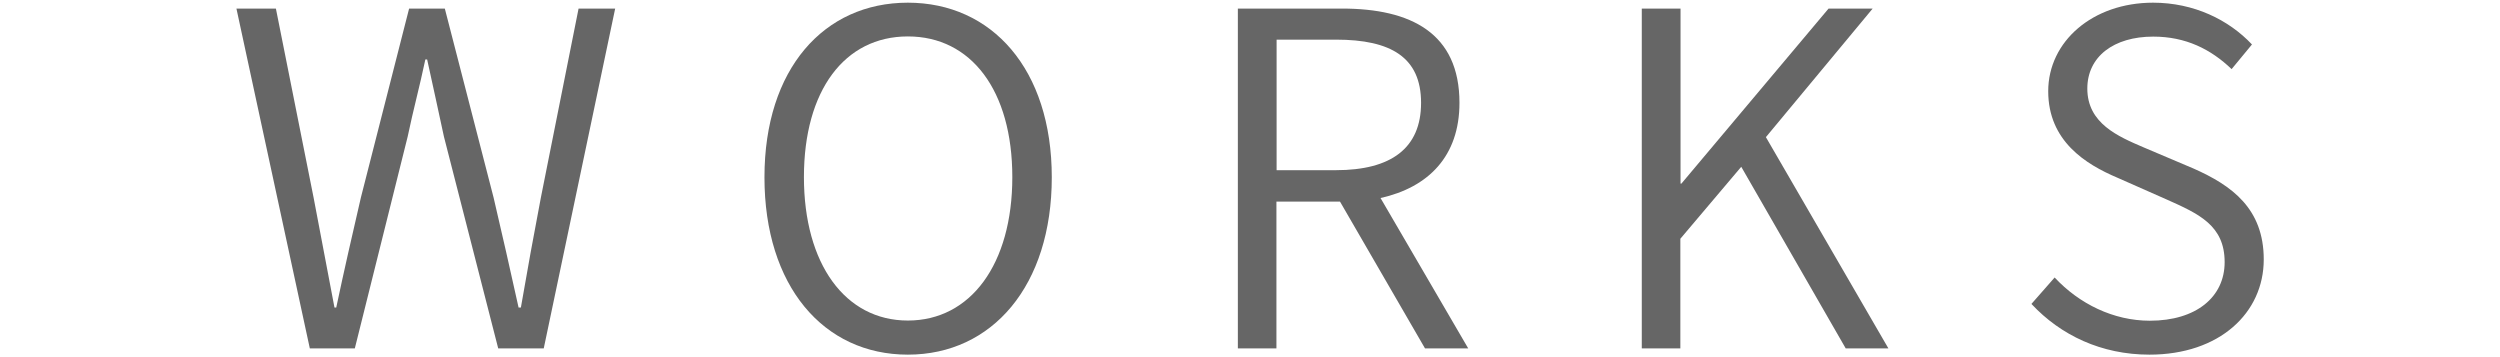
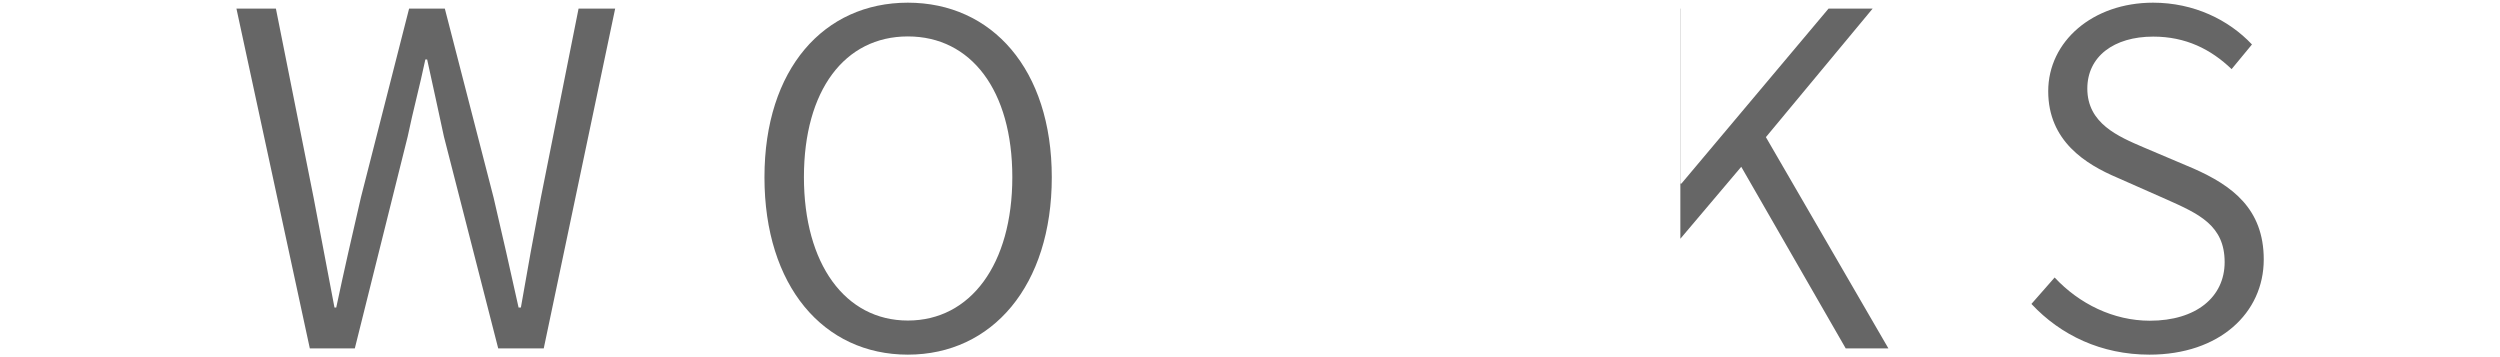
<svg xmlns="http://www.w3.org/2000/svg" id="_レイヤー_2" viewBox="0 0 140 20">
  <defs>
    <style>.cls-1{fill:none;}.cls-2{fill:#666;}</style>
  </defs>
  <g id="_メニュー">
    <path class="cls-2" d="m13.24.48h2.21l2.11,10.58c.39,2.03.78,4.08,1.17,6.16h.1c.44-2.08.91-4.13,1.38-6.16L22.91.48h2l2.73,10.58c.47,2,.94,4.08,1.4,6.16h.13c.36-2.08.73-4.13,1.12-6.16L32.4.48h2.05l-4,19.03h-2.55l-3.04-11.86c-.31-1.48-.62-2.83-.94-4.32h-.1c-.31,1.48-.68,2.83-.99,4.32l-2.96,11.86h-2.52L13.24.48Z" />
    <path class="cls-2" d="m42.81,9.92C42.81,3.86,46.14.15,50.84.15s8.06,3.72,8.06,9.78-3.33,9.93-8.06,9.93-8.03-3.85-8.03-9.93Zm13.88,0c0-4.86-2.31-7.88-5.85-7.88s-5.82,3.02-5.82,7.88,2.31,8.03,5.82,8.03,5.85-3.15,5.85-8.03Z" />
-     <path class="cls-2" d="m69.33.48h5.82c3.87,0,6.58,1.38,6.58,5.28,0,2.99-1.74,4.73-4.42,5.33l4.91,8.42h-2.42l-4.76-8.22h-3.56v8.22h-2.16V.48Zm5.49,9.05c3.07,0,4.76-1.22,4.76-3.77s-1.69-3.54-4.76-3.54h-3.33v7.31h3.33Z" />
-     <path class="cls-2" d="m91.95.48h2.16v9.8h.05L102.4.48h2.47l-5.98,7.2,6.86,11.83h-2.39l-5.85-10.17-3.41,4.03v6.14h-2.16V.48Z" />
+     <path class="cls-2" d="m91.95.48h2.16v9.8h.05L102.4.48h2.47l-5.98,7.2,6.86,11.83h-2.39l-5.85-10.17-3.41,4.03v6.14V.48Z" />
    <path class="cls-2" d="m113.76,17.02l1.3-1.48c1.38,1.48,3.3,2.42,5.33,2.42,2.6,0,4.19-1.33,4.19-3.28,0-2.05-1.43-2.7-3.25-3.51l-2.76-1.22c-1.77-.75-3.87-2.05-3.87-4.84S117.19.15,120.57.15c2.29,0,4.24.96,5.54,2.34l-1.14,1.38c-1.17-1.12-2.57-1.82-4.39-1.82-2.21,0-3.69,1.12-3.69,2.91,0,1.95,1.72,2.68,3.17,3.3l2.76,1.17c2.18.96,3.95,2.26,3.95,5.1,0,2.99-2.47,5.33-6.4,5.33-2.7,0-4.97-1.09-6.6-2.83Z" />
    <rect class="cls-1" width="140" height="20" />
  </g>
</svg>